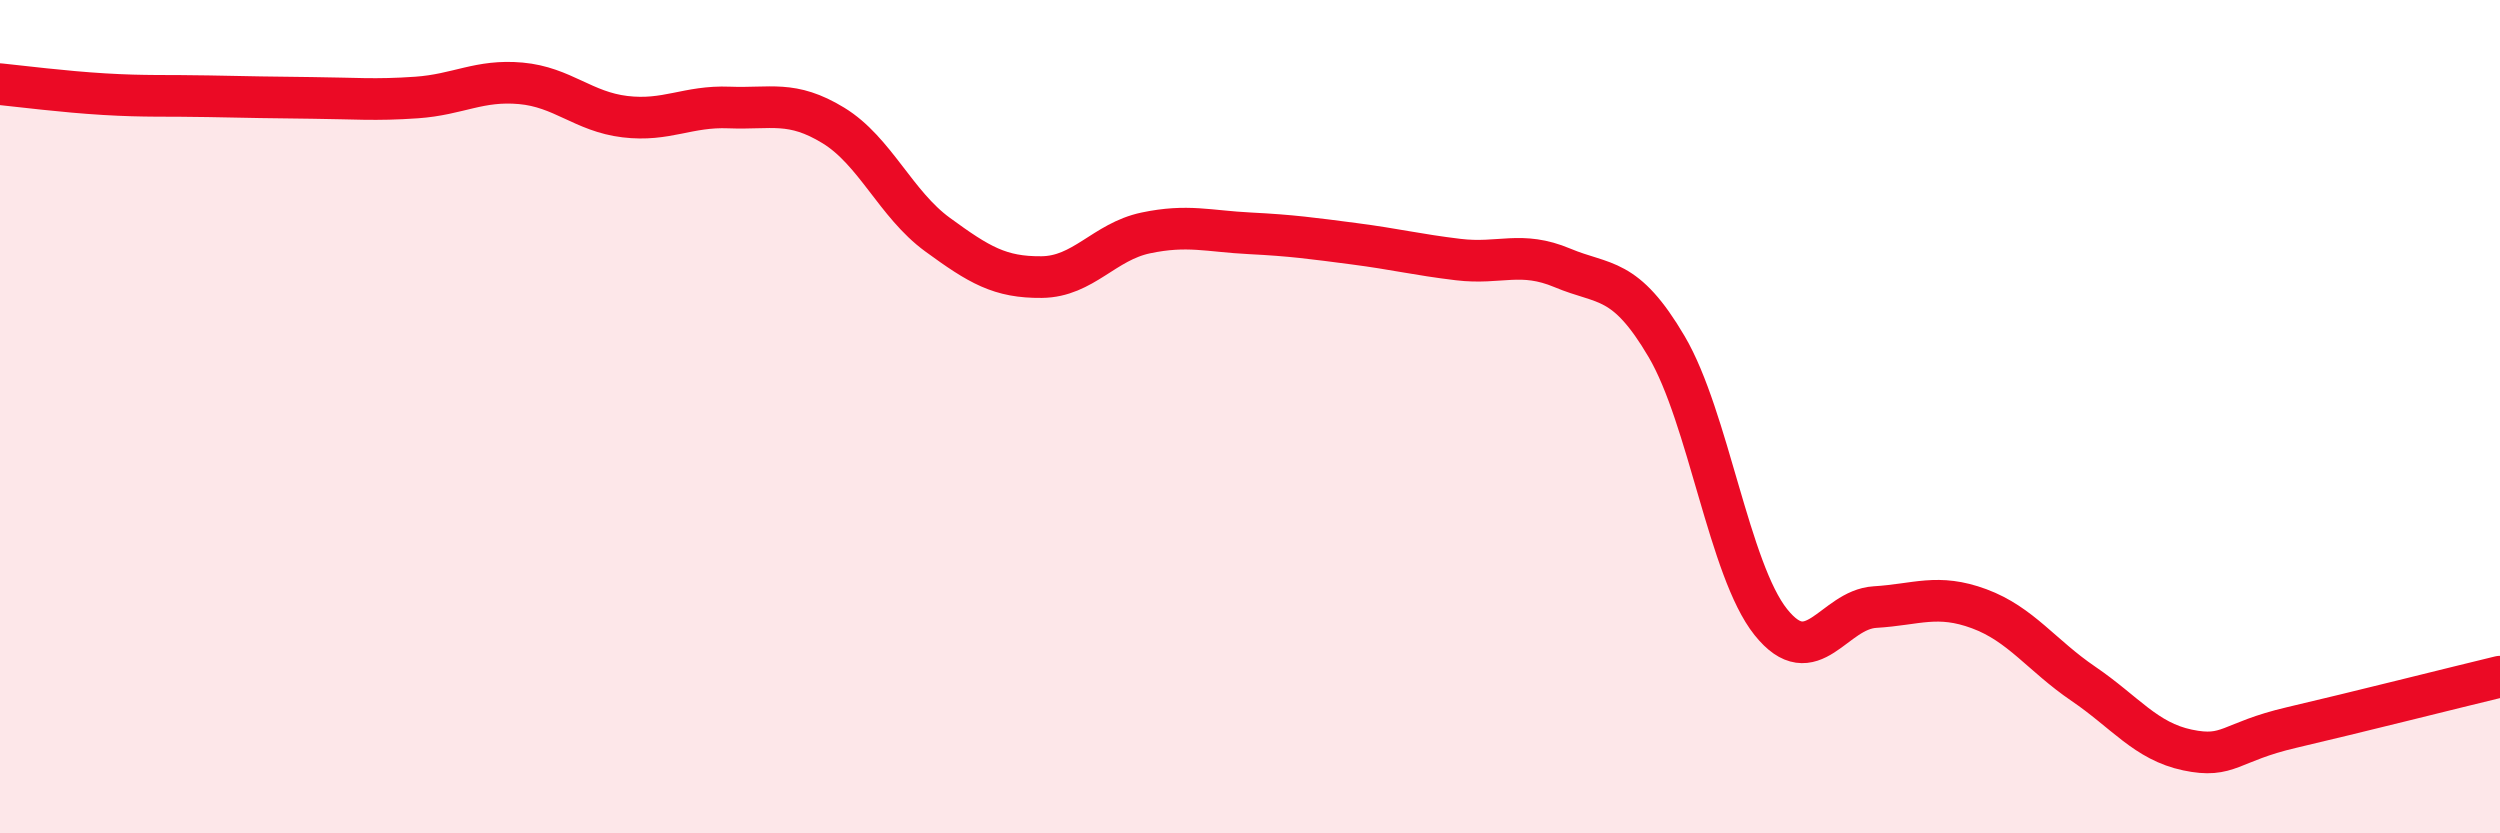
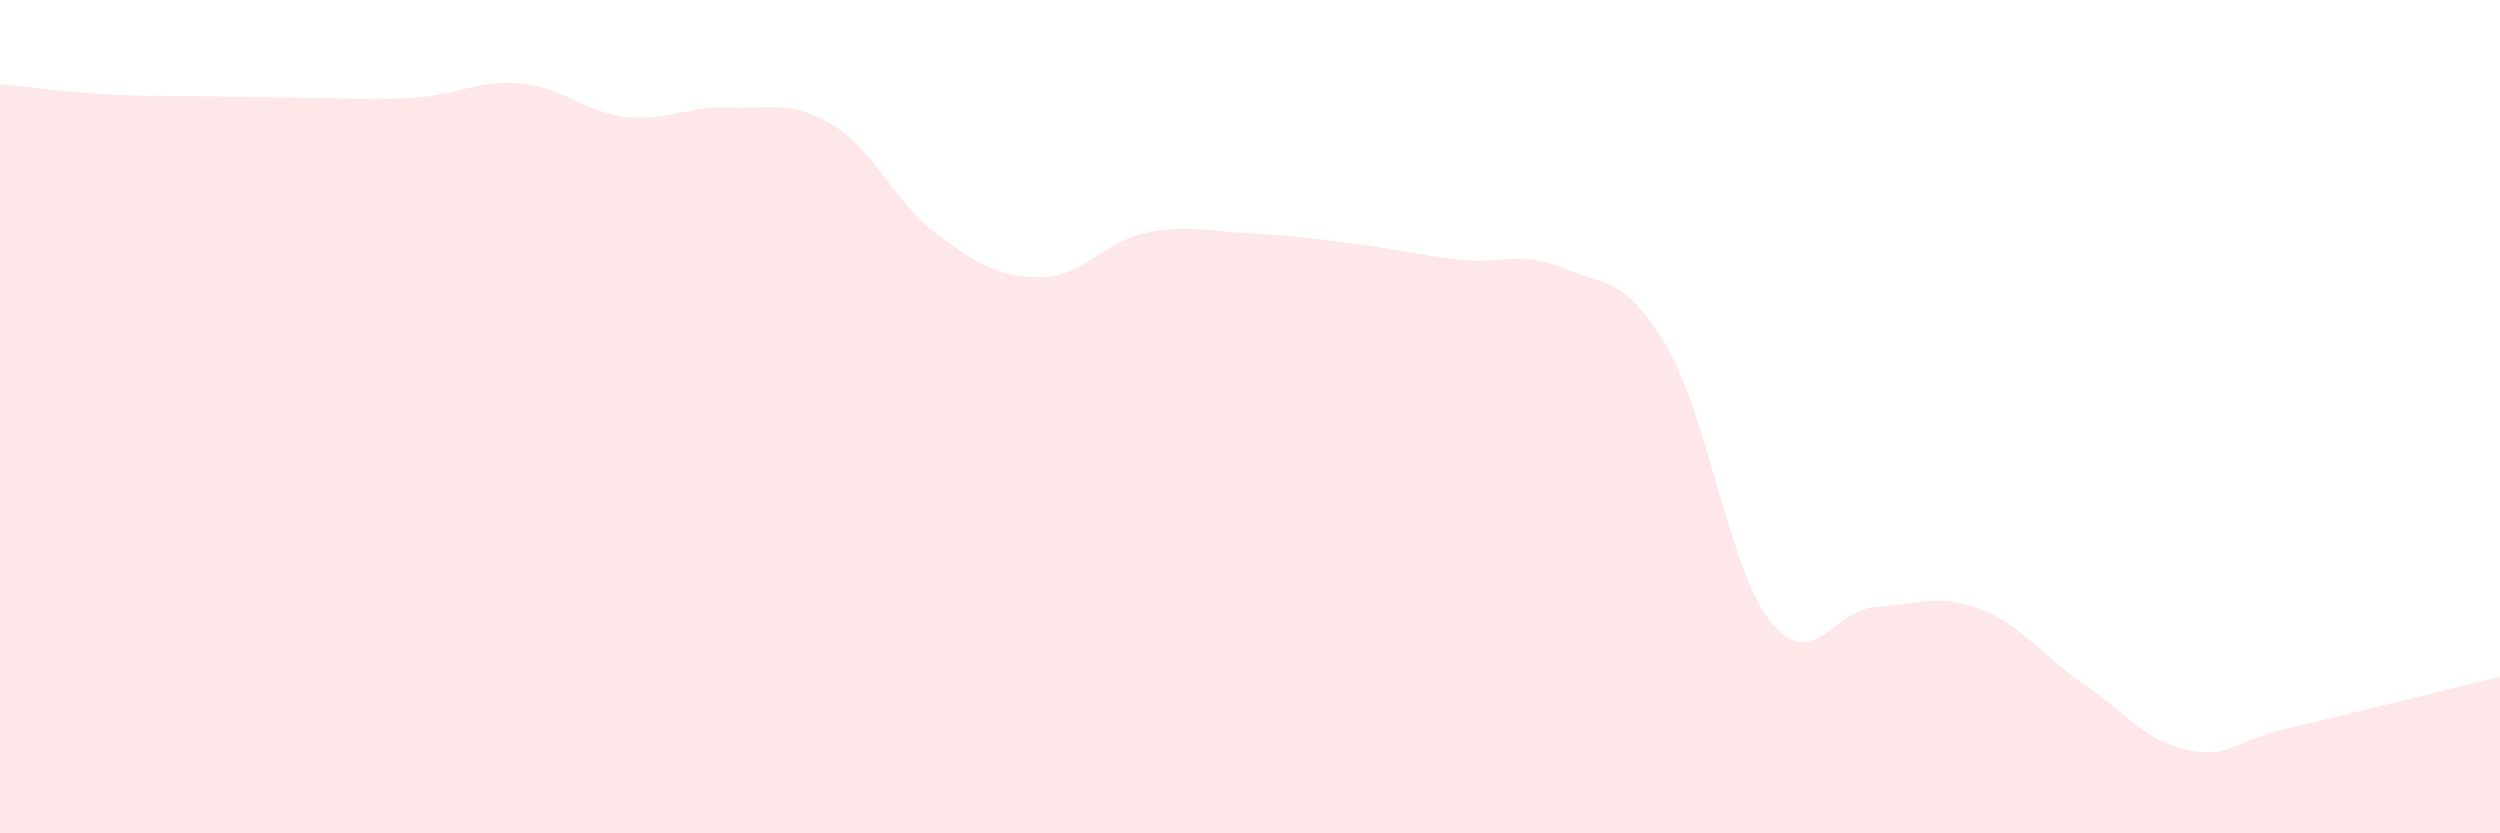
<svg xmlns="http://www.w3.org/2000/svg" width="60" height="20" viewBox="0 0 60 20">
  <path d="M 0,2.02 C 0.5,2.07 1.5,2.2 2.5,2.26 C 3.5,2.32 4,2.29 5,2.31 C 6,2.33 6.5,2.34 7.5,2.35 C 8.5,2.36 9,2.41 10,2.34 C 11,2.27 11.5,1.91 12.5,2 C 13.5,2.09 14,2.68 15,2.8 C 16,2.92 16.5,2.54 17.5,2.58 C 18.5,2.62 19,2.4 20,3.01 C 21,3.62 21.5,4.9 22.5,5.63 C 23.5,6.36 24,6.66 25,6.65 C 26,6.64 26.5,5.8 27.5,5.59 C 28.5,5.38 29,5.55 30,5.6 C 31,5.65 31.5,5.72 32.5,5.85 C 33.5,5.98 34,6.11 35,6.23 C 36,6.35 36.5,6.01 37.5,6.43 C 38.5,6.85 39,6.62 40,8.32 C 41,10.02 41.5,13.68 42.5,14.93 C 43.5,16.18 44,14.63 45,14.57 C 46,14.51 46.5,14.24 47.5,14.61 C 48.5,14.98 49,15.73 50,16.41 C 51,17.09 51.5,17.79 52.5,18 C 53.5,18.21 53.5,17.81 55,17.46 C 56.5,17.11 59,16.48 60,16.24L60 20L0 20Z" fill="#EB0A25" opacity="0.1" stroke-linecap="round" stroke-linejoin="round" />
-   <path d="M 0,2.02 C 0.5,2.07 1.5,2.2 2.5,2.26 C 3.5,2.32 4,2.29 5,2.31 C 6,2.33 6.5,2.34 7.5,2.35 C 8.5,2.36 9,2.41 10,2.34 C 11,2.27 11.5,1.91 12.5,2 C 13.5,2.09 14,2.68 15,2.8 C 16,2.92 16.5,2.54 17.5,2.58 C 18.5,2.62 19,2.4 20,3.01 C 21,3.62 21.5,4.9 22.5,5.63 C 23.5,6.36 24,6.66 25,6.65 C 26,6.64 26.5,5.8 27.5,5.59 C 28.5,5.38 29,5.55 30,5.6 C 31,5.65 31.5,5.72 32.5,5.85 C 33.5,5.98 34,6.11 35,6.23 C 36,6.35 36.5,6.01 37.5,6.43 C 38.5,6.85 39,6.62 40,8.32 C 41,10.02 41.5,13.68 42.5,14.93 C 43.5,16.18 44,14.63 45,14.57 C 46,14.51 46.5,14.24 47.5,14.61 C 48.5,14.98 49,15.73 50,16.41 C 51,17.09 51.5,17.79 52.5,18 C 53.5,18.21 53.5,17.81 55,17.46 C 56.5,17.11 59,16.48 60,16.24" stroke="#EB0A25" stroke-width="1" fill="none" stroke-linecap="round" stroke-linejoin="round" />
</svg>